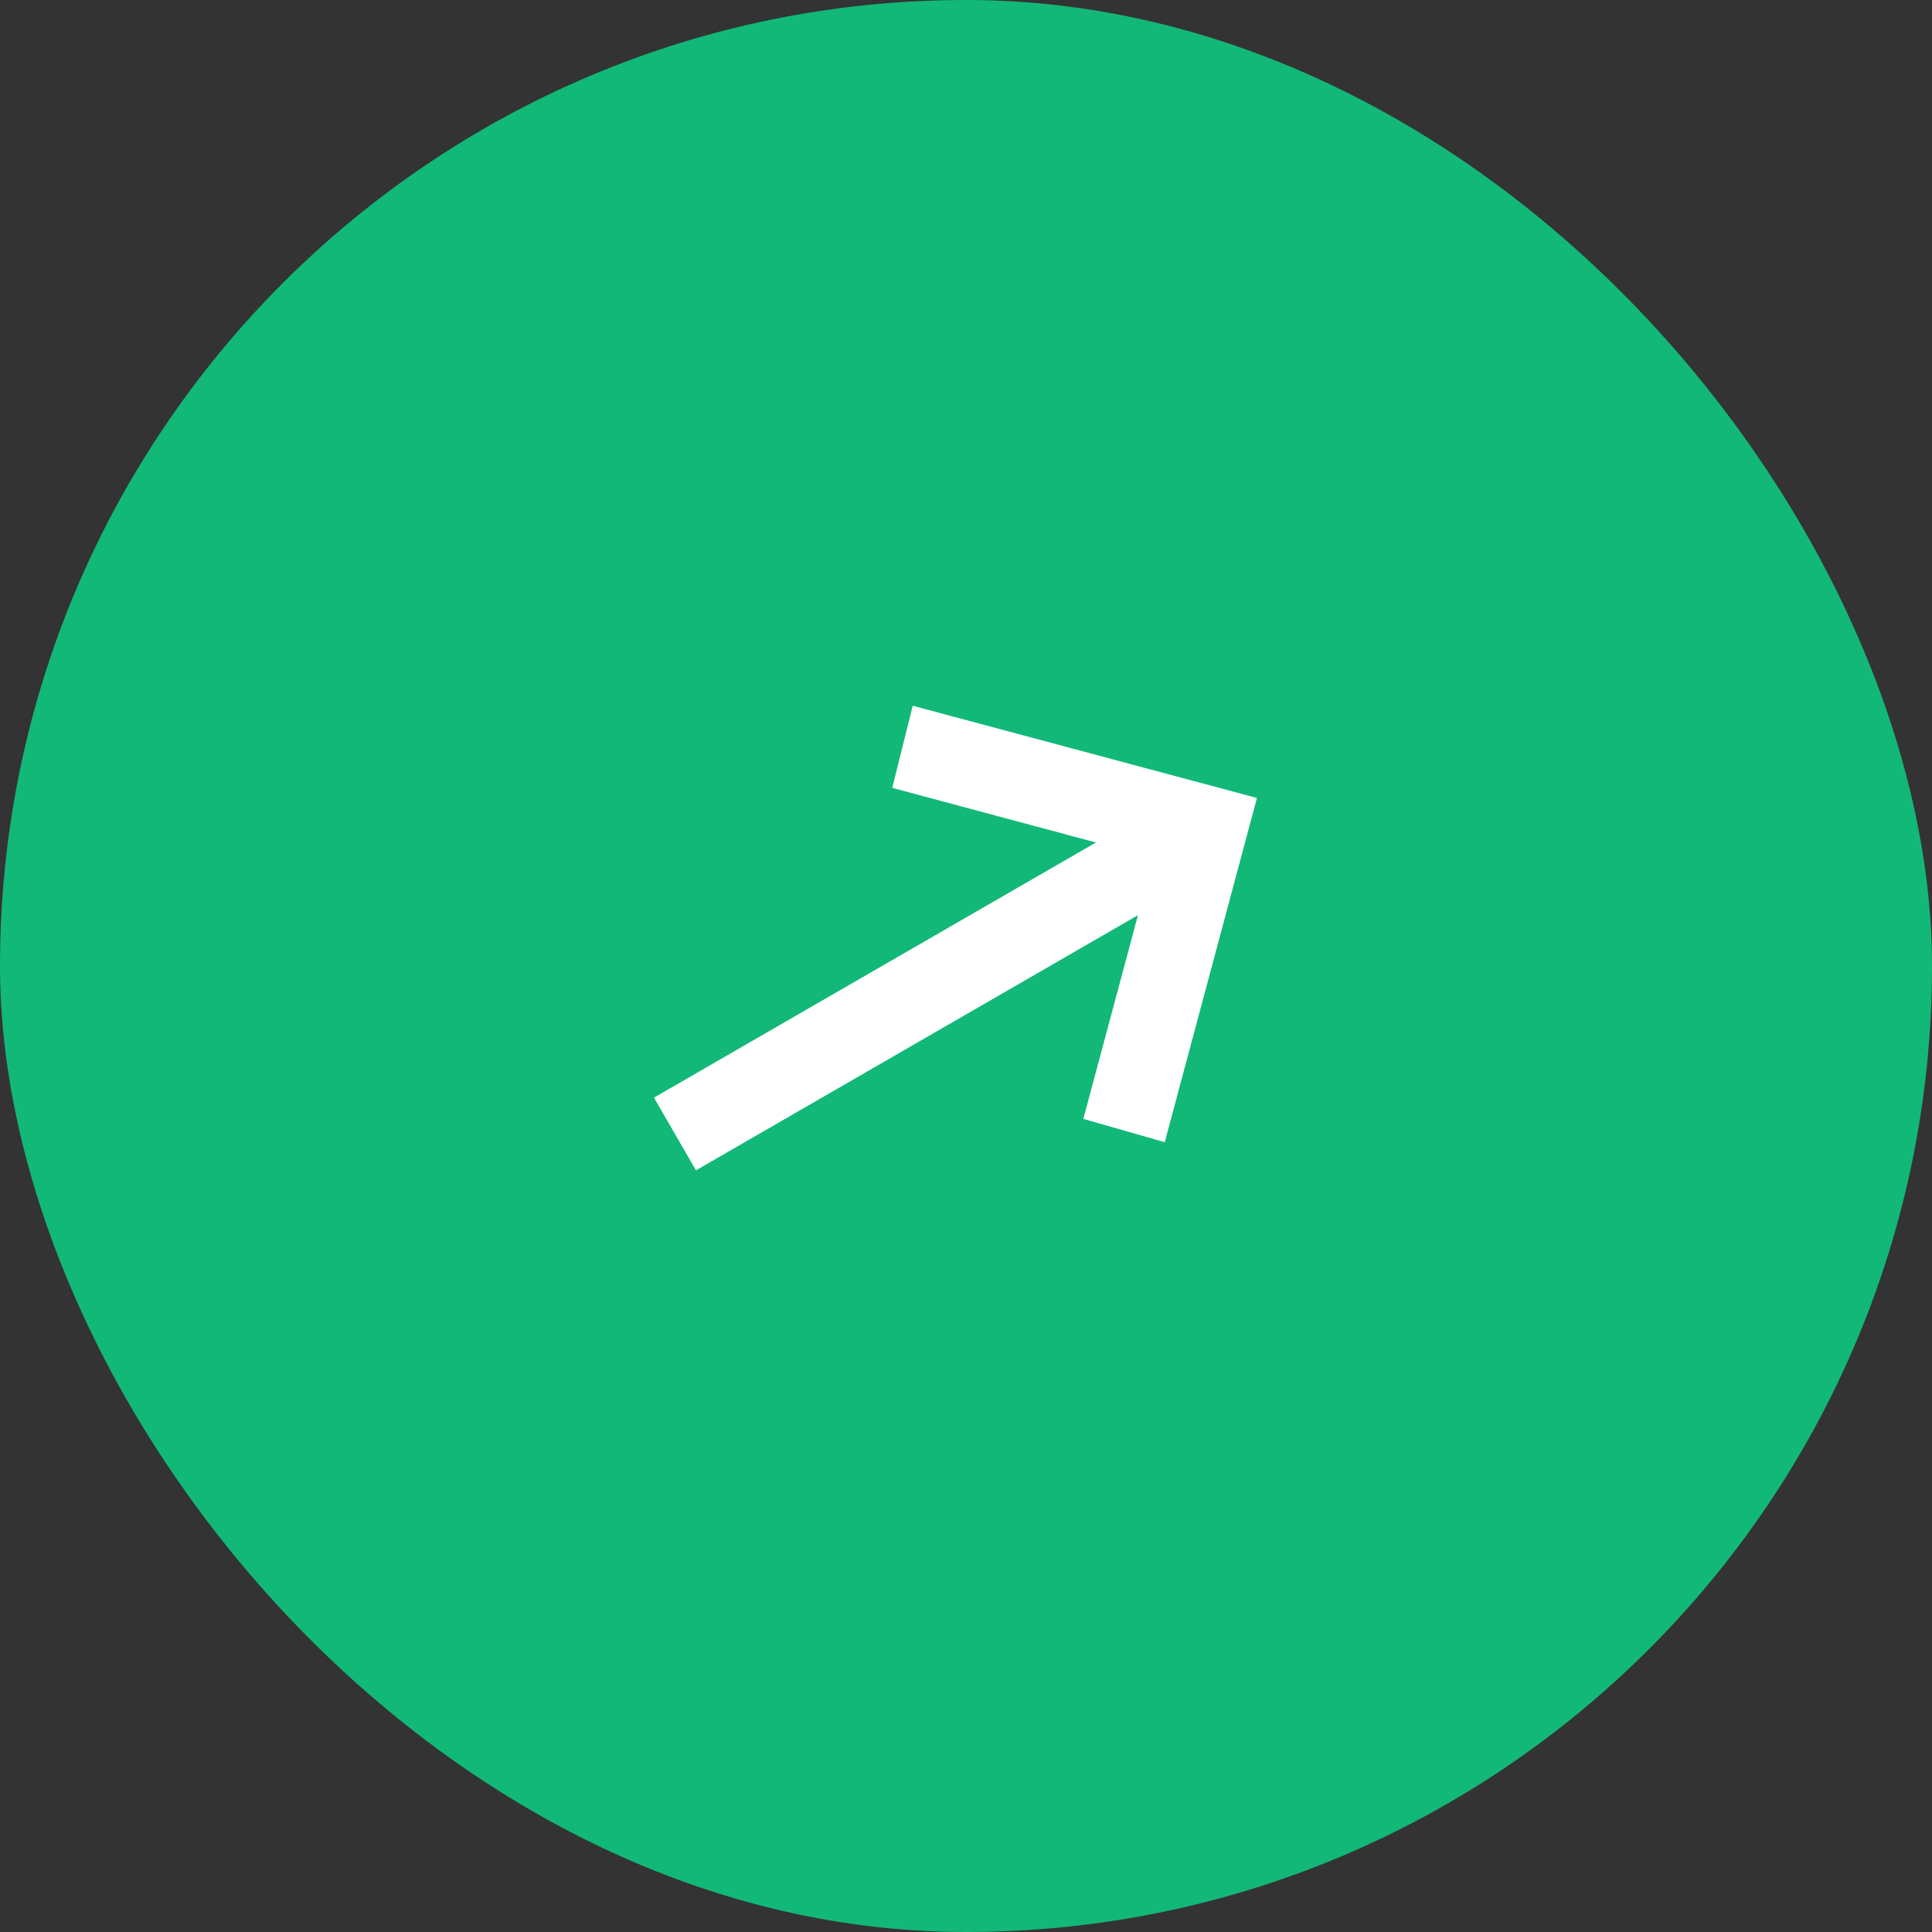
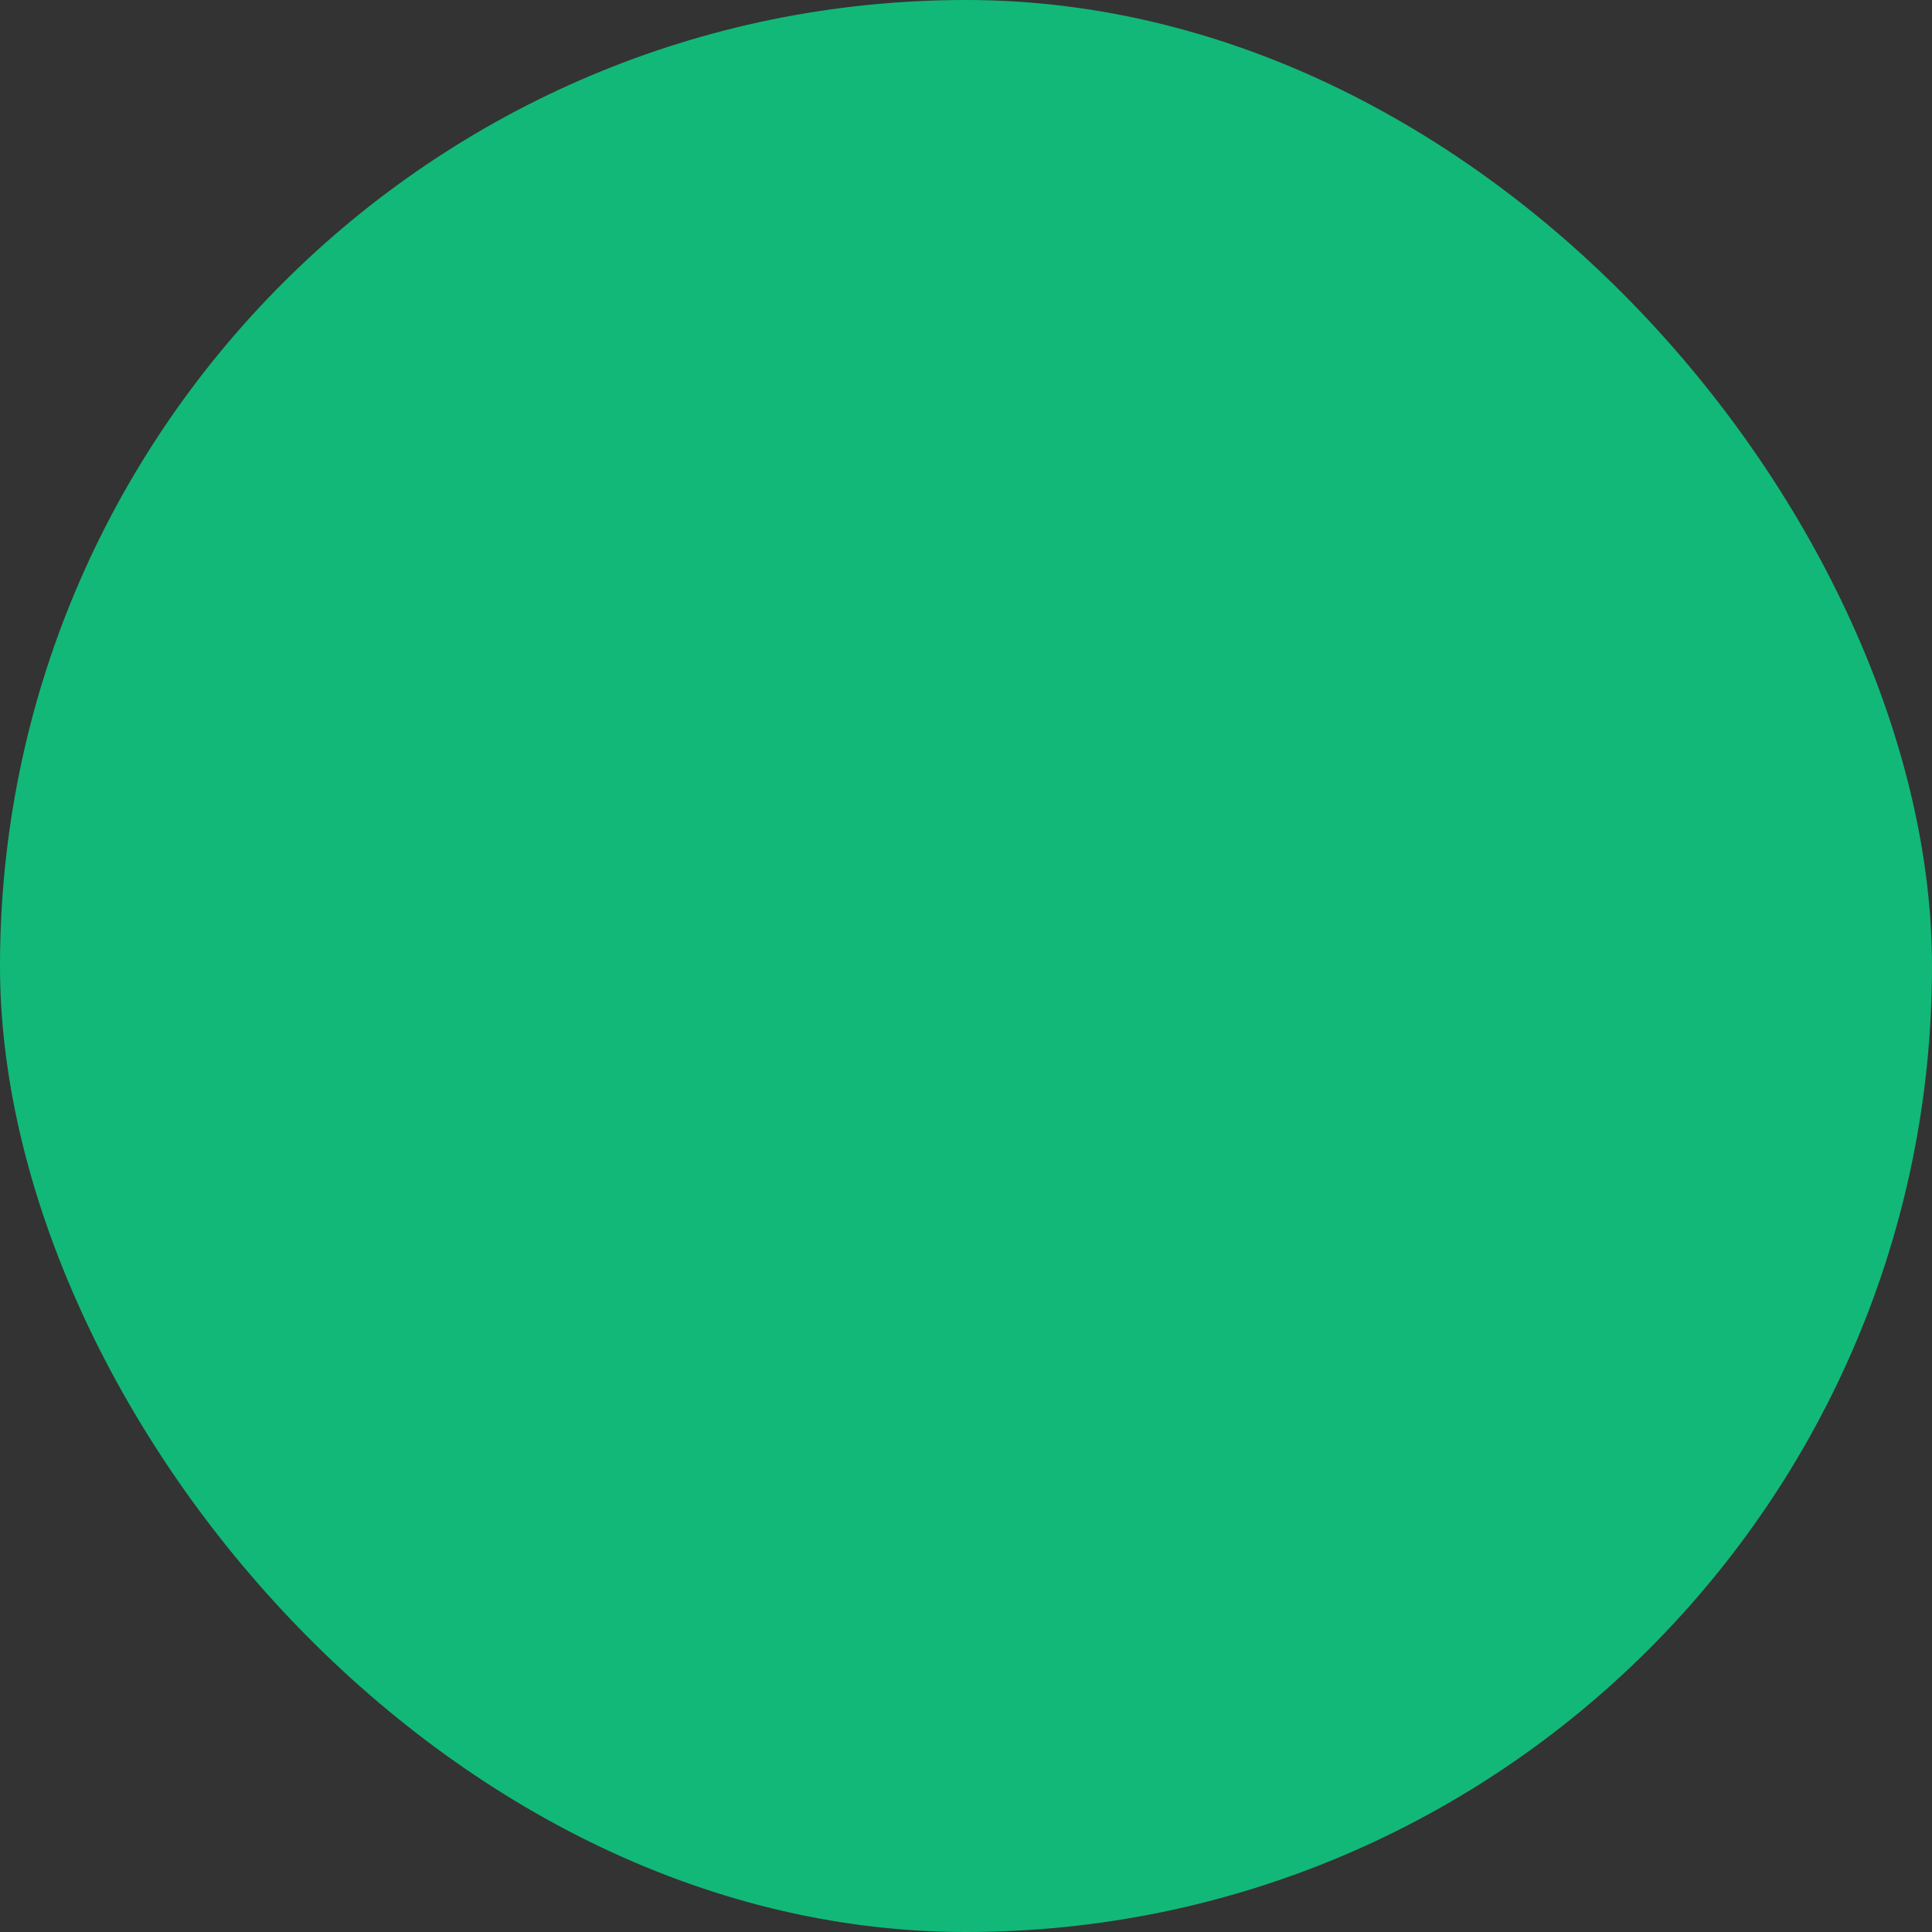
<svg xmlns="http://www.w3.org/2000/svg" width="30" height="30" viewBox="0 0 30 30" fill="none">
  <rect x="0" y="0" width="30" height="30" fill="#333333" stroke="none" />
  <rect width="30" height="30" rx="15" fill="#12B878" />
-   <path d="M18.086 17.736L16.822 17.374L17.67 14.211L10.807 18.173L10.155 17.044L17.018 13.082L13.855 12.234L14.173 10.959L19.518 12.391L18.086 17.736Z" fill="white" />
</svg>